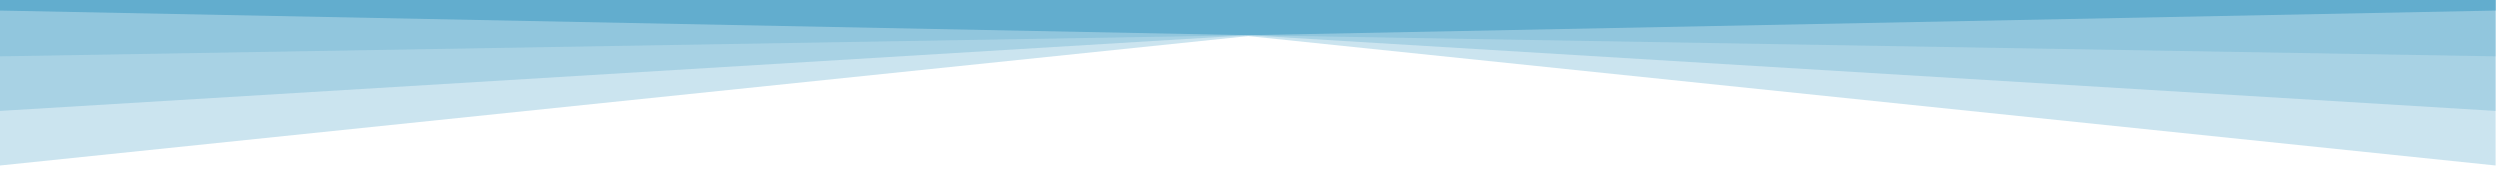
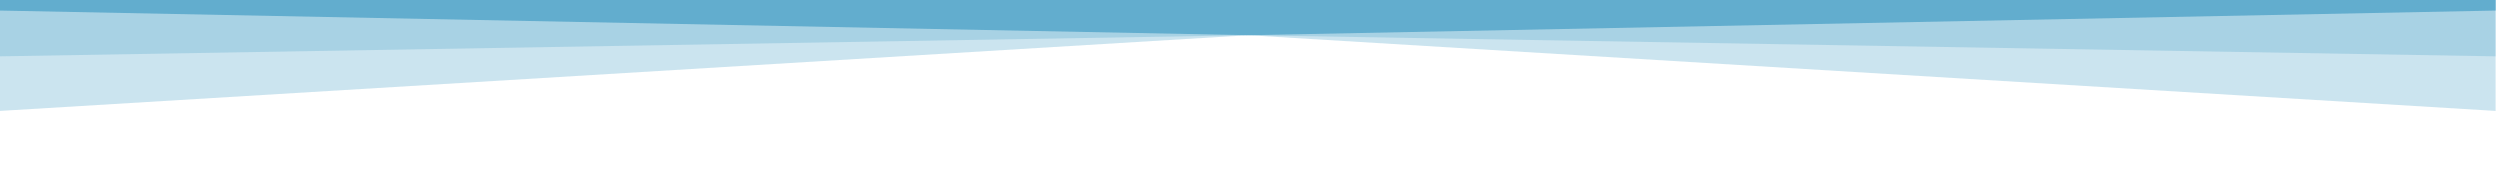
<svg xmlns="http://www.w3.org/2000/svg" version="1.2" viewBox="0 0 284 20" width="284" height="20">
  <title>shape1</title>
  <style>
		.s0 { opacity: .33;fill: #62adce } 
		.s1 { fill: #62adce } 
	</style>
-   <path class="s0" d="m0 0v18.8l141.8-14.7 141.7 14.7v-18.8z" />
  <path class="s0" d="m0 0v12.6l141.8-8.6 141.7 8.6v-12.6z" />
  <path class="s0" d="m0 0v6.4l141.8-2.4 141.7 2.4v-6.4z" />
  <path class="s1" d="m0 0v1.2l141.8 2.8 141.7-2.8v-1.2z" />
</svg>